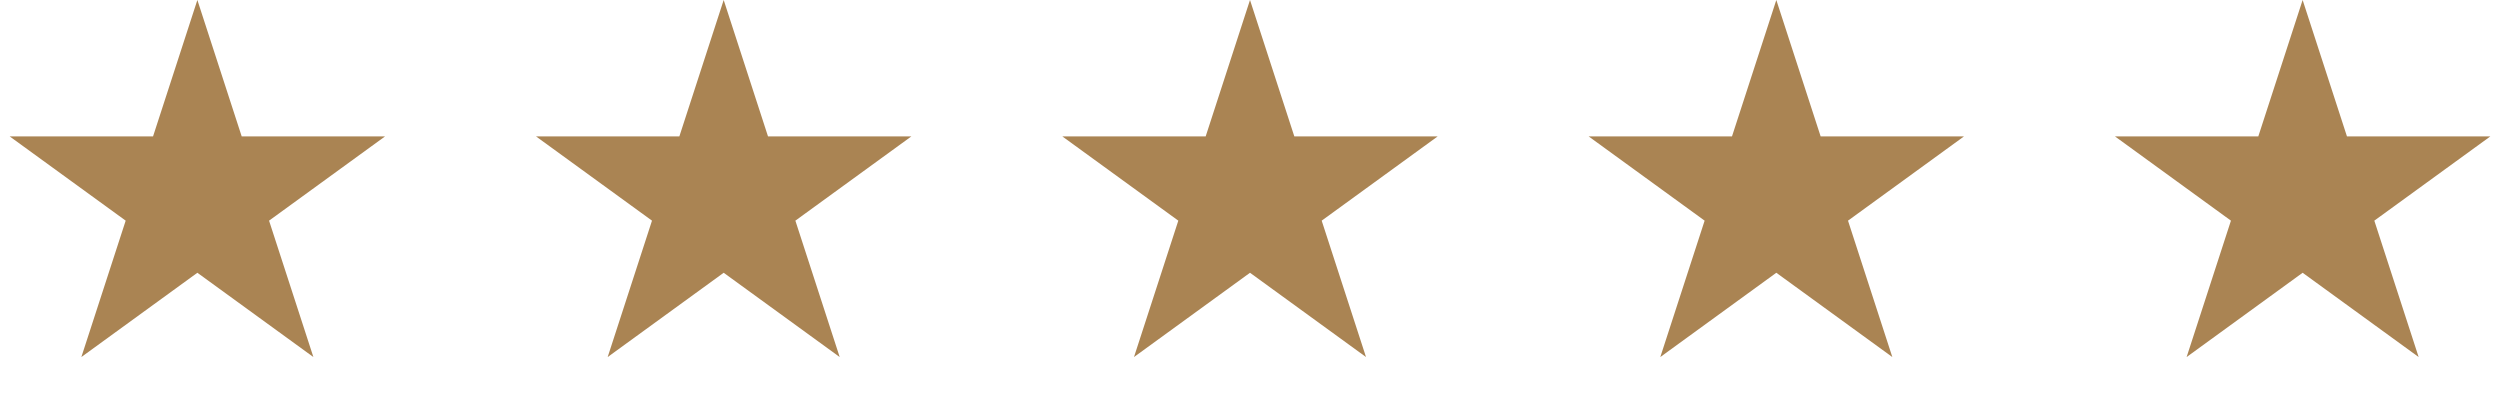
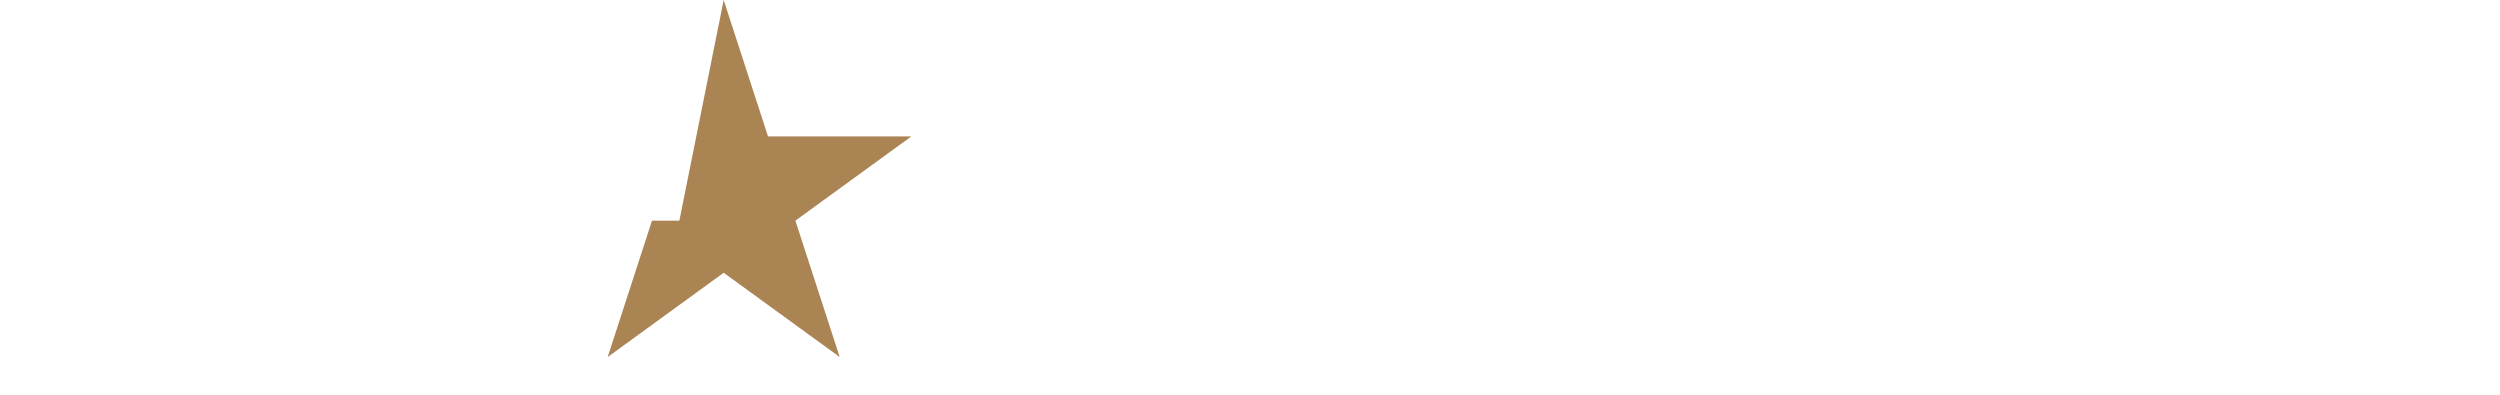
<svg xmlns="http://www.w3.org/2000/svg" width="114" height="18" viewBox="0 0 114 18" fill="none">
-   <path d="M9 0L11.021 6.219H17.559L12.269 10.062L14.29 16.281L9 12.438L3.71 16.281L5.731 10.062L0.44 6.219H6.979L9 0Z" fill="#AA8453" />
-   <path d="M33 0L35.021 6.219H41.559L36.269 10.062L38.29 16.281L33 12.438L27.71 16.281L29.731 10.062L24.441 6.219H30.979L33 0Z" fill="#AA8453" />
-   <path d="M57 0L59.021 6.219H65.559L60.269 10.062L62.29 16.281L57 12.438L51.71 16.281L53.731 10.062L48.441 6.219H54.979L57 0Z" fill="#AA8453" />
-   <path d="M81 0L83.021 6.219H89.559L84.269 10.062L86.29 16.281L81 12.438L75.71 16.281L77.731 10.062L72.441 6.219H78.979L81 0Z" fill="#AA8453" />
-   <path d="M105 0L107.021 6.219H113.56L108.269 10.062L110.29 16.281L105 12.438L99.71 16.281L101.731 10.062L96.441 6.219H102.979L105 0Z" fill="#AA8453" />
+   <path d="M33 0L35.021 6.219H41.559L36.269 10.062L38.29 16.281L33 12.438L27.71 16.281L29.731 10.062H30.979L33 0Z" fill="#AA8453" />
</svg>